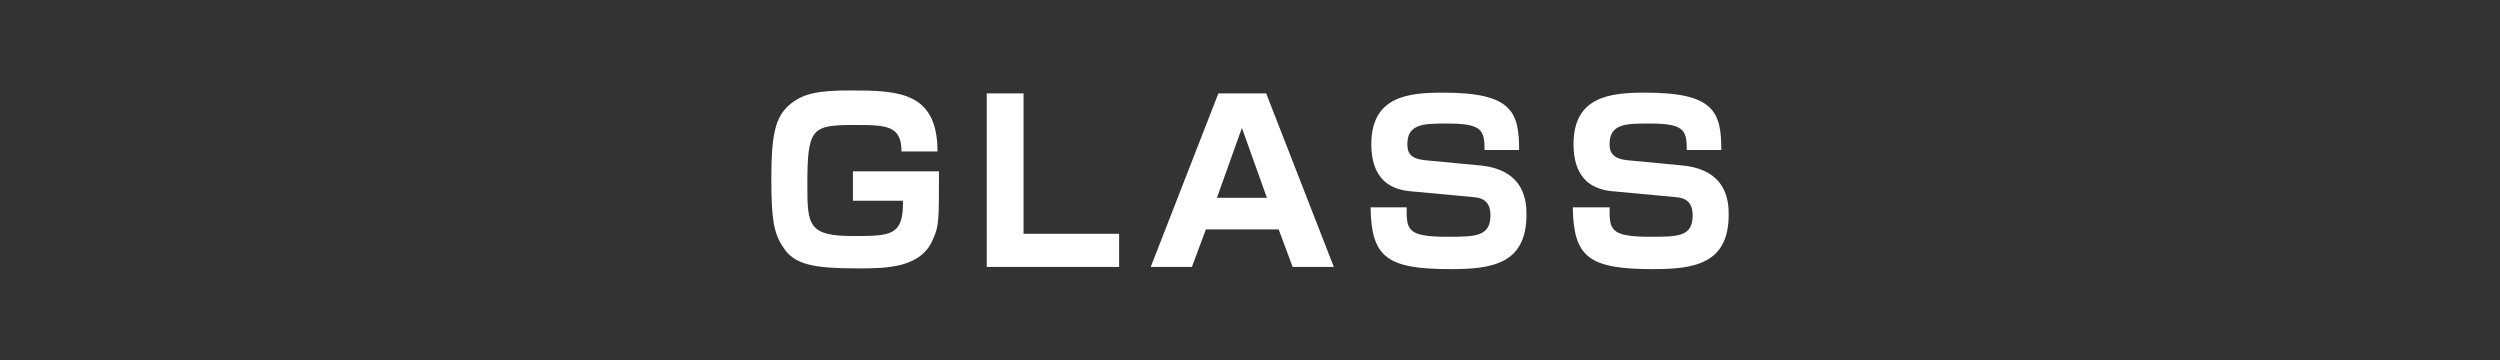
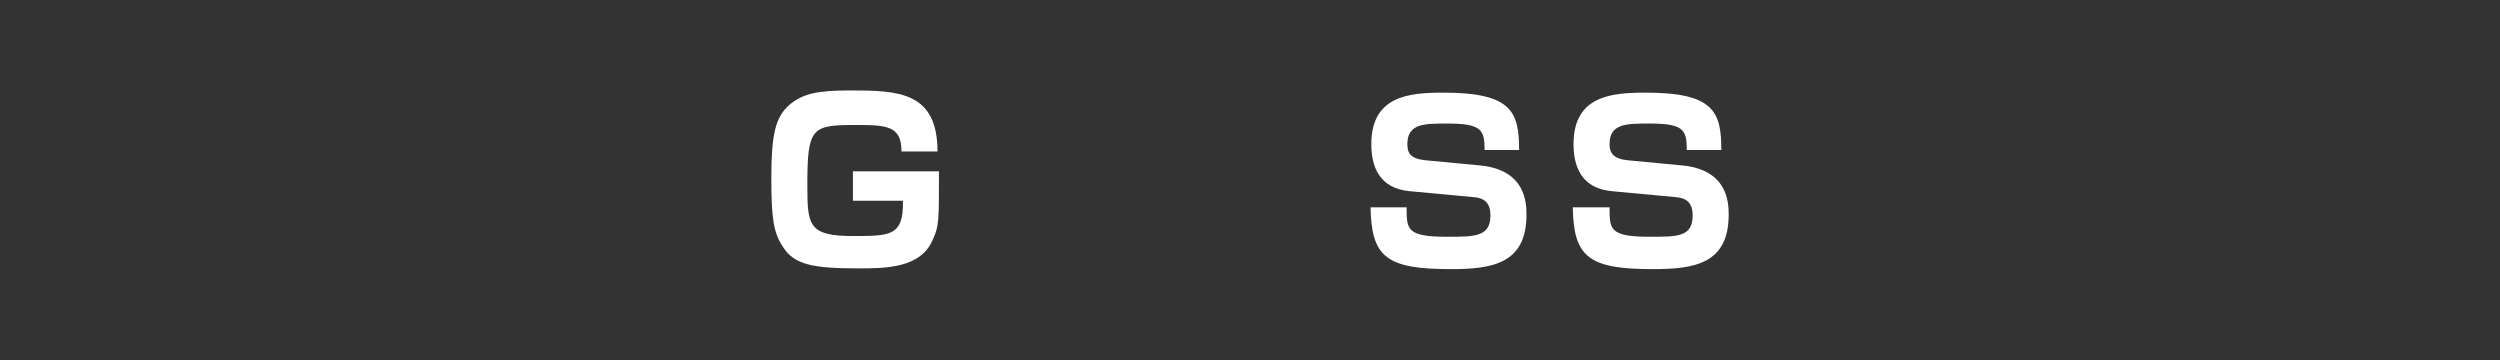
<svg xmlns="http://www.w3.org/2000/svg" version="1.1" id="レイヤー_1" x="0px" y="0px" viewBox="0 0 340 49" style="enable-background:new 0 0 340 49;" xml:space="preserve">
  <rect x="0" y="0" width="340" height="49" fill="#333333" stroke="none" />
  <style type="text/css">
	.st0{enable-background:new    ;}
	.st1{fill:#FFFFFF;}
</style>
  <g class="st0">
    <path class="st1" d="M122.6,20.8c0.1-3.8-2.1-3.8-6.4-3.8c-5.8,0-6.4,0.4-6.4,8.1c0,5.5,0.1,7,6.2,7c5.1,0,6.9,0,6.8-4.8H116v-4   h11.7c0,6.8,0,7.4-0.8,9.2c-1.6,4-6.5,4-10.2,4c-6.1,0-8.7-0.5-10.2-2.9c-1.3-1.9-1.6-3.9-1.6-9.4c0-6,0.6-8.2,2.3-9.8   c1.9-1.7,4-2.1,8.5-2.1c6.5,0,11.8,0.2,11.8,8.3H122.6z" />
-     <path class="st1" d="M139.2,12.7v19.1h13v4.5h-18V12.7H139.2z" />
-     <path class="st1" d="M173.9,31.2h-9.9l-1.9,5.1h-5.6l9.2-23.6h6.5l9.2,23.6h-5.6L173.9,31.2z M165.5,26.9h6.8l-3.4-9.5L165.5,26.9z   " />
    <path class="st1" d="M201.9,20.3c0-2.7-0.5-3.5-5.1-3.5c-3.1,0-5.4,0-5.4,2.8c0,1.2,0.4,2,2.5,2.2l7.4,0.7c6.2,0.6,6.3,5.1,6.3,6.7   c0,6.7-4.7,7.4-10.3,7.4c-8.7,0-10.8-1.6-10.9-8.4h4.9c0,3,0,4,5.5,4c3.8,0,5.9,0,5.9-2.9c0-1.7-0.8-2.4-2.4-2.5l-8.6-0.8   c-4.3-0.4-5.2-3.6-5.2-6.4c0-6.6,5.2-7,9.8-7c9.3,0,10.3,2.6,10.3,7.8H201.9z" />
    <path class="st1" d="M229.4,20.3c0-2.7-0.5-3.5-5.1-3.5c-3.1,0-5.4,0-5.4,2.8c0,1.2,0.5,2,2.5,2.2l7.4,0.7c6.2,0.6,6.3,5.1,6.3,6.7   c0,6.7-4.7,7.4-10.3,7.4c-8.7,0-10.8-1.6-10.9-8.4h5c0,3,0,4,5.5,4c3.8,0,5.8,0,5.8-2.9c0-1.7-0.8-2.4-2.4-2.5l-8.6-0.8   c-4.3-0.4-5.2-3.6-5.2-6.4c0-6.6,5.2-7,9.8-7c9.3,0,10.3,2.6,10.3,7.8H229.4z" />
  </g>
</svg>